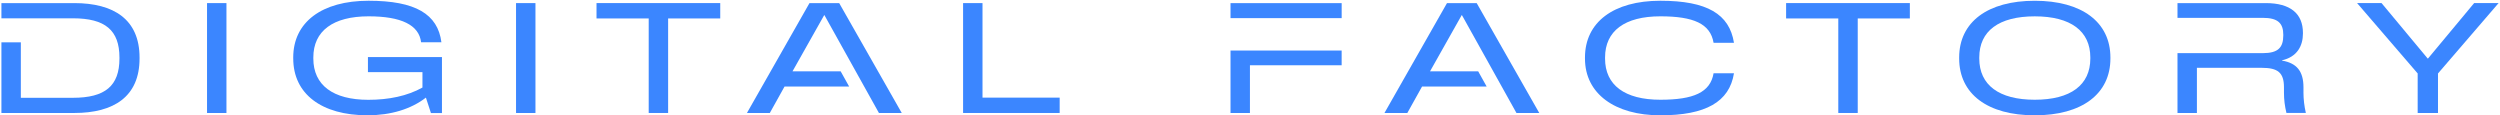
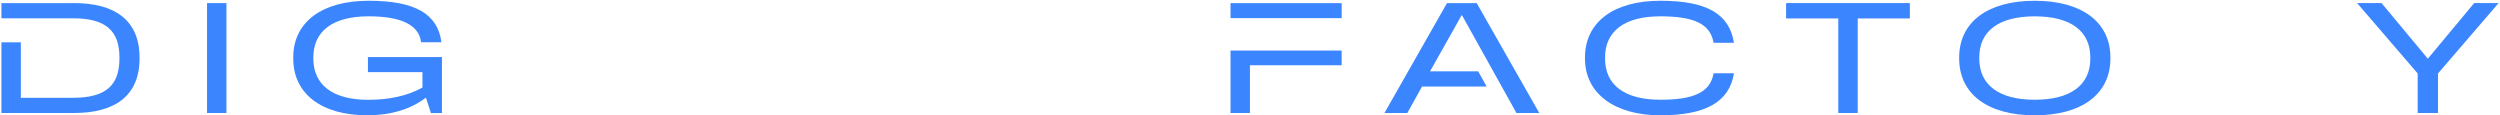
<svg xmlns="http://www.w3.org/2000/svg" width="715" height="33" viewBox="0 0 715 33" fill="none">
  <path d="M21.254 0.887H0.406V5.236H20.866C30.071 5.236 34.162 8.638 34.162 16.47V16.728C34.162 24.566 30.066 27.968 20.866 27.968H5.96V12.101H0.406V32.312H21.254C32.513 32.312 39.913 27.664 39.913 16.728V16.47C39.913 5.535 32.513 0.887 21.254 0.887Z" fill="#3B86FF" />
  <path d="M83.863 16.749V16.445C83.863 6.35 92.034 0.214 105.417 0.214C118.799 0.214 125.21 4.026 126.244 12.096H120.433C119.853 7.145 114.749 4.669 105.422 4.669C95.258 4.669 89.613 8.846 89.613 16.425V16.749C89.613 24.348 95.253 28.545 105.336 28.545C111.213 28.545 116.509 27.446 120.822 25.037V20.622H105.23V16.318H126.401V32.332H123.248L121.81 27.917C117.563 31.213 111.732 32.975 105.124 32.975C91.954 32.975 83.868 26.839 83.868 16.744L83.863 16.749Z" fill="#3B86FF" />
-   <path d="M205.989 0.882V5.276H191.083V32.312H185.529V5.276H170.603V0.882H205.989Z" fill="#3B86FF" />
  <path d="M546.217 0.882V5.276H531.311V32.312H525.752V5.276H510.827V0.882H546.217Z" fill="#3B86FF" />
-   <path d="M257.898 32.312H251.376L235.784 4.33H235.719L226.654 20.409H240.435L242.861 24.758H224.374L220.167 32.312H213.625L231.512 0.887H240.006L257.898 32.312Z" fill="#3B86FF" />
  <path d="M440.227 32.312H433.705L418.113 4.33H418.048L408.983 20.409H422.764L425.19 24.758H406.703L402.496 32.312H395.954L413.841 0.887H422.335L440.227 32.312Z" fill="#3B86FF" />
-   <path d="M275.443 0.887H280.996V27.922H303.065V32.312H275.443V0.887Z" fill="#3B86FF" />
  <path d="M351.928 14.45V32.317H357.482V18.672H383.712V14.455H351.923L351.928 14.45ZM351.928 0.887V5.195H383.717V0.887H351.928Z" fill="#3B86FF" />
  <path d="M453.302 16.749V16.445C453.302 6.35 461.474 0.214 474.856 0.214C488.239 0.214 494.609 4.026 495.916 12.248H490.085C489.162 6.76 484.334 4.669 474.856 4.669C464.692 4.669 459.048 8.846 459.048 16.425V16.769C459.048 24.348 464.687 28.525 474.856 28.525C484.334 28.525 489.162 26.439 490.085 20.946H495.916C494.609 29.168 487.79 32.98 474.856 32.98C461.923 32.98 453.302 26.844 453.302 16.749Z" fill="#3B86FF" />
  <path d="M560.32 16.708V16.47C560.32 6.289 568.492 0.219 581.94 0.219C595.388 0.219 603.58 6.289 603.58 16.47V16.708C603.58 26.889 595.408 32.98 581.94 32.98C568.472 32.98 560.32 26.889 560.32 16.708ZM581.94 28.525C592.215 28.525 597.834 24.307 597.834 16.728V16.45C597.834 8.871 592.215 4.674 581.94 4.674C571.665 4.674 566.071 8.871 566.071 16.45V16.728C566.071 24.307 571.71 28.525 581.94 28.525Z" fill="#3B86FF" />
-   <path d="M658.793 26.373V24.996C658.793 20.389 656.886 18.045 652.659 17.331V17.245C656.967 16.278 658.642 13.134 658.642 9.559V9.433C658.642 3.859 655.015 0.887 648.008 0.887H622.762V5.104H647.146C651.459 5.104 653.022 6.613 653.022 9.97V10.056C653.022 13.584 651.585 15.199 647.146 15.199H622.762V32.312H628.316V19.396H646.868C651.504 19.396 653.214 20.794 653.214 24.991V26.474C653.214 28.52 653.451 30.367 653.92 32.306H659.474C659.025 30.367 658.788 28.368 658.788 26.368L658.793 26.373Z" fill="#3B86FF" />
  <path d="M691.459 21.012L674.128 0.882H681.119L694.33 16.749H694.395L707.606 0.882H714.597L697.265 21.012V32.312H691.454V21.012H691.459Z" fill="#3B86FF" />
  <path d="M64.766 0.887H59.212V32.317H64.766V0.887Z" fill="#3B86FF" />
-   <path d="M153.141 0.887H147.587V32.317H153.141V0.887Z" fill="#3B86FF" />
</svg>